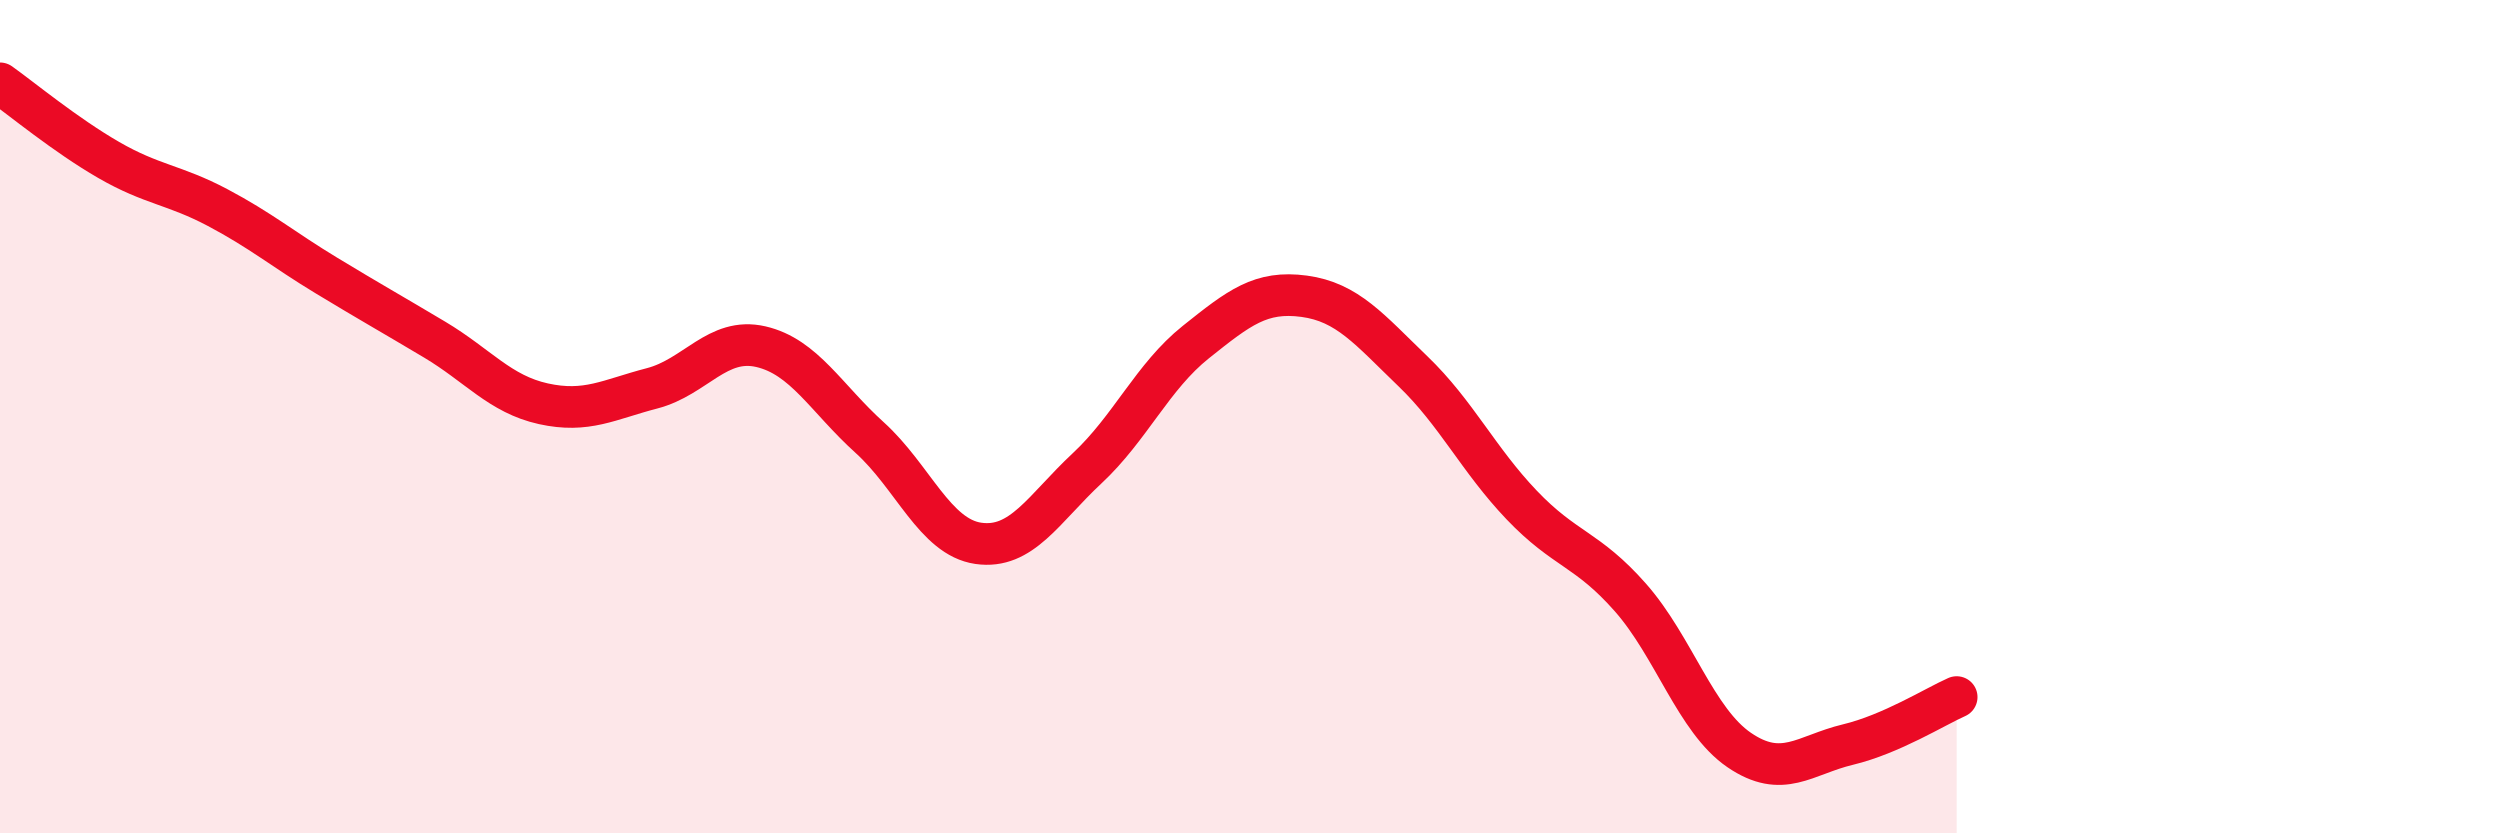
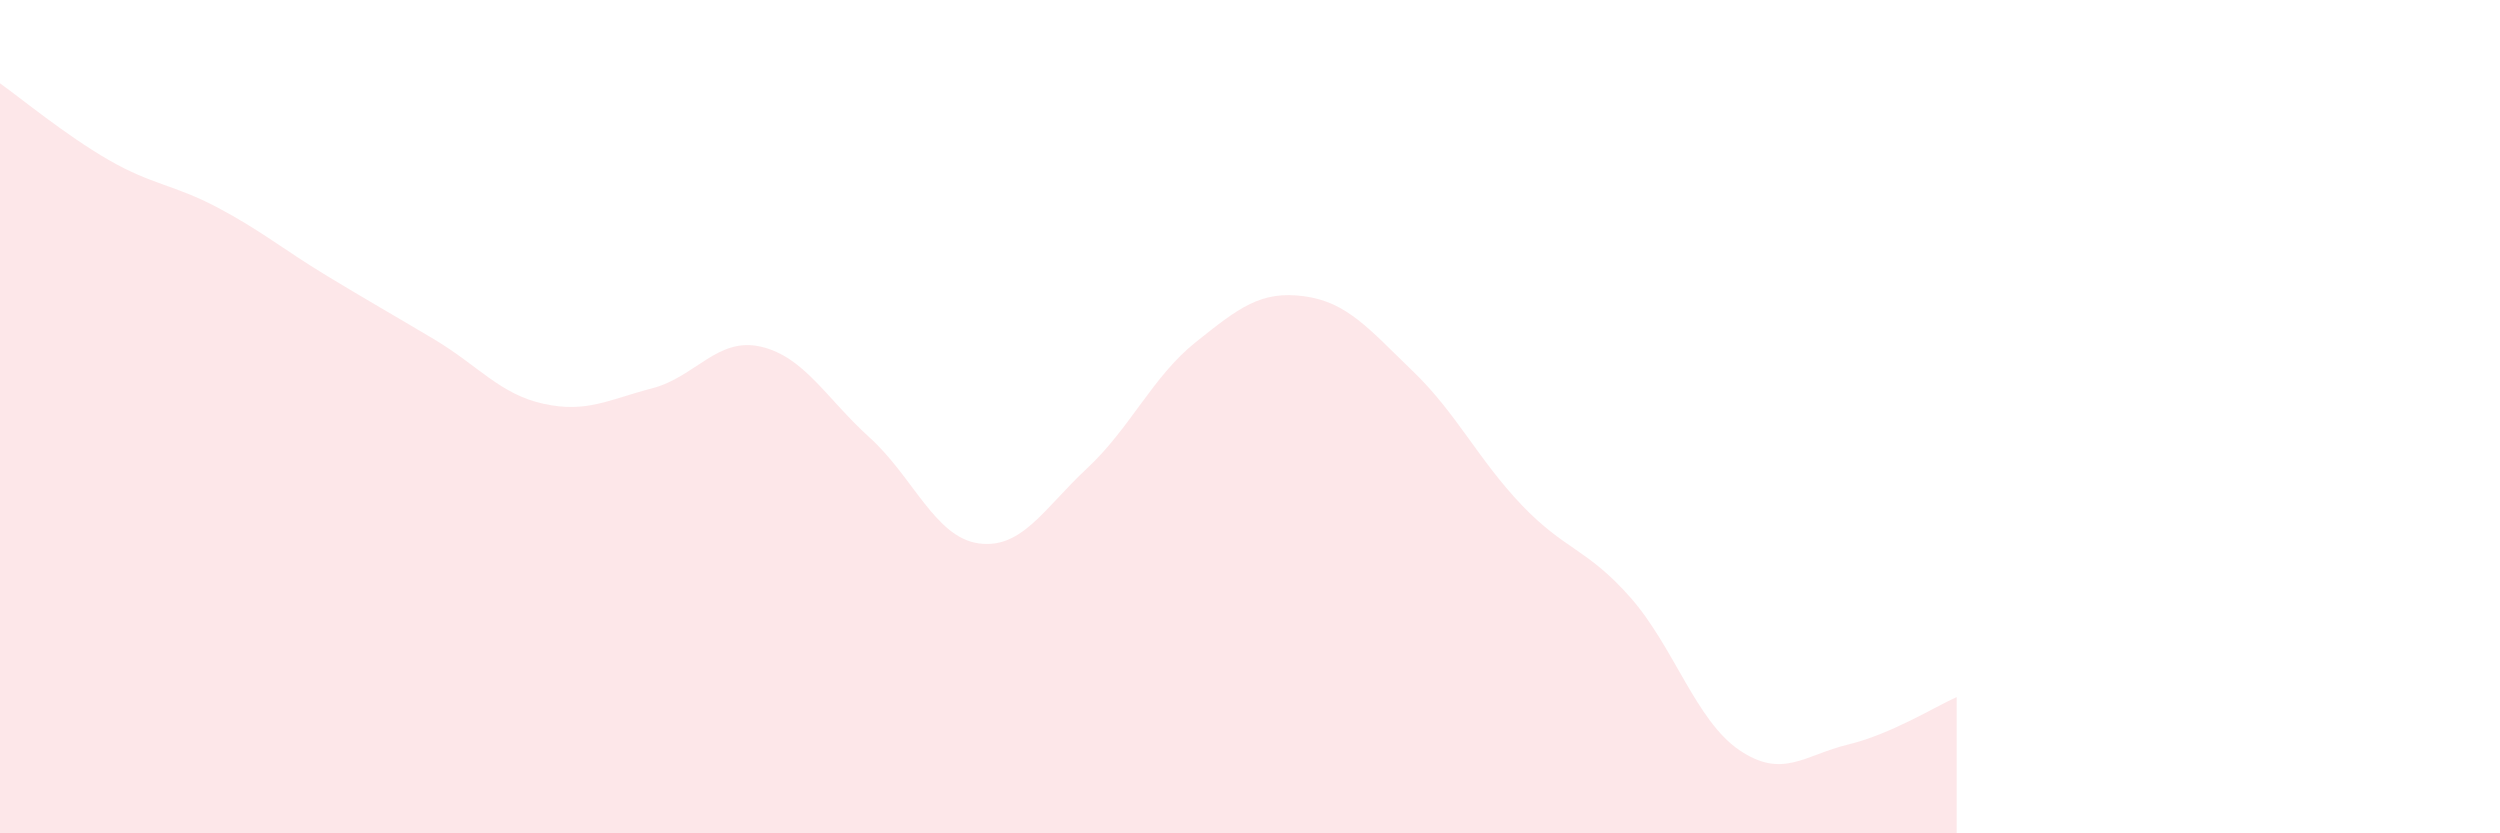
<svg xmlns="http://www.w3.org/2000/svg" width="60" height="20" viewBox="0 0 60 20">
  <path d="M 0,2 C 0.52,2.37 1.57,3.24 2.61,3.84 C 3.65,4.44 4.18,4.43 5.22,4.98 C 6.26,5.53 6.79,5.98 7.83,6.61 C 8.87,7.24 9.39,7.53 10.43,8.15 C 11.47,8.77 12,9.46 13.04,9.69 C 14.08,9.92 14.61,9.59 15.65,9.32 C 16.69,9.05 17.22,8.08 18.26,8.32 C 19.3,8.56 19.83,9.56 20.87,10.5 C 21.91,11.44 22.44,12.89 23.48,13.04 C 24.52,13.19 25.05,12.21 26.09,11.24 C 27.13,10.27 27.66,9.04 28.7,8.21 C 29.74,7.38 30.26,6.97 31.3,7.11 C 32.34,7.25 32.87,7.91 33.91,8.91 C 34.95,9.91 35.48,11.03 36.52,12.12 C 37.56,13.21 38.09,13.16 39.13,14.34 C 40.17,15.52 40.7,17.29 41.74,18 C 42.78,18.71 43.31,18.12 44.35,17.87 C 45.39,17.62 46.44,16.96 46.96,16.73L46.96 20L0 20Z" fill="#EB0A25" opacity="0.1" stroke-linecap="round" stroke-linejoin="round" />
-   <path d="M 0,2 C 0.52,2.37 1.57,3.24 2.61,3.84 C 3.65,4.44 4.18,4.43 5.22,4.98 C 6.26,5.53 6.79,5.98 7.83,6.61 C 8.87,7.24 9.39,7.53 10.43,8.15 C 11.47,8.77 12,9.46 13.04,9.69 C 14.08,9.92 14.61,9.59 15.65,9.32 C 16.69,9.05 17.22,8.08 18.26,8.32 C 19.3,8.56 19.83,9.56 20.87,10.5 C 21.91,11.44 22.44,12.89 23.48,13.04 C 24.52,13.19 25.05,12.21 26.09,11.24 C 27.13,10.27 27.66,9.04 28.7,8.21 C 29.74,7.38 30.26,6.97 31.3,7.11 C 32.34,7.25 32.87,7.91 33.91,8.91 C 34.95,9.91 35.48,11.03 36.52,12.12 C 37.56,13.21 38.09,13.16 39.13,14.34 C 40.17,15.52 40.7,17.29 41.74,18 C 42.78,18.71 43.31,18.12 44.35,17.87 C 45.39,17.62 46.44,16.96 46.96,16.73" stroke="#EB0A25" stroke-width="1" fill="none" stroke-linecap="round" stroke-linejoin="round" />
</svg>